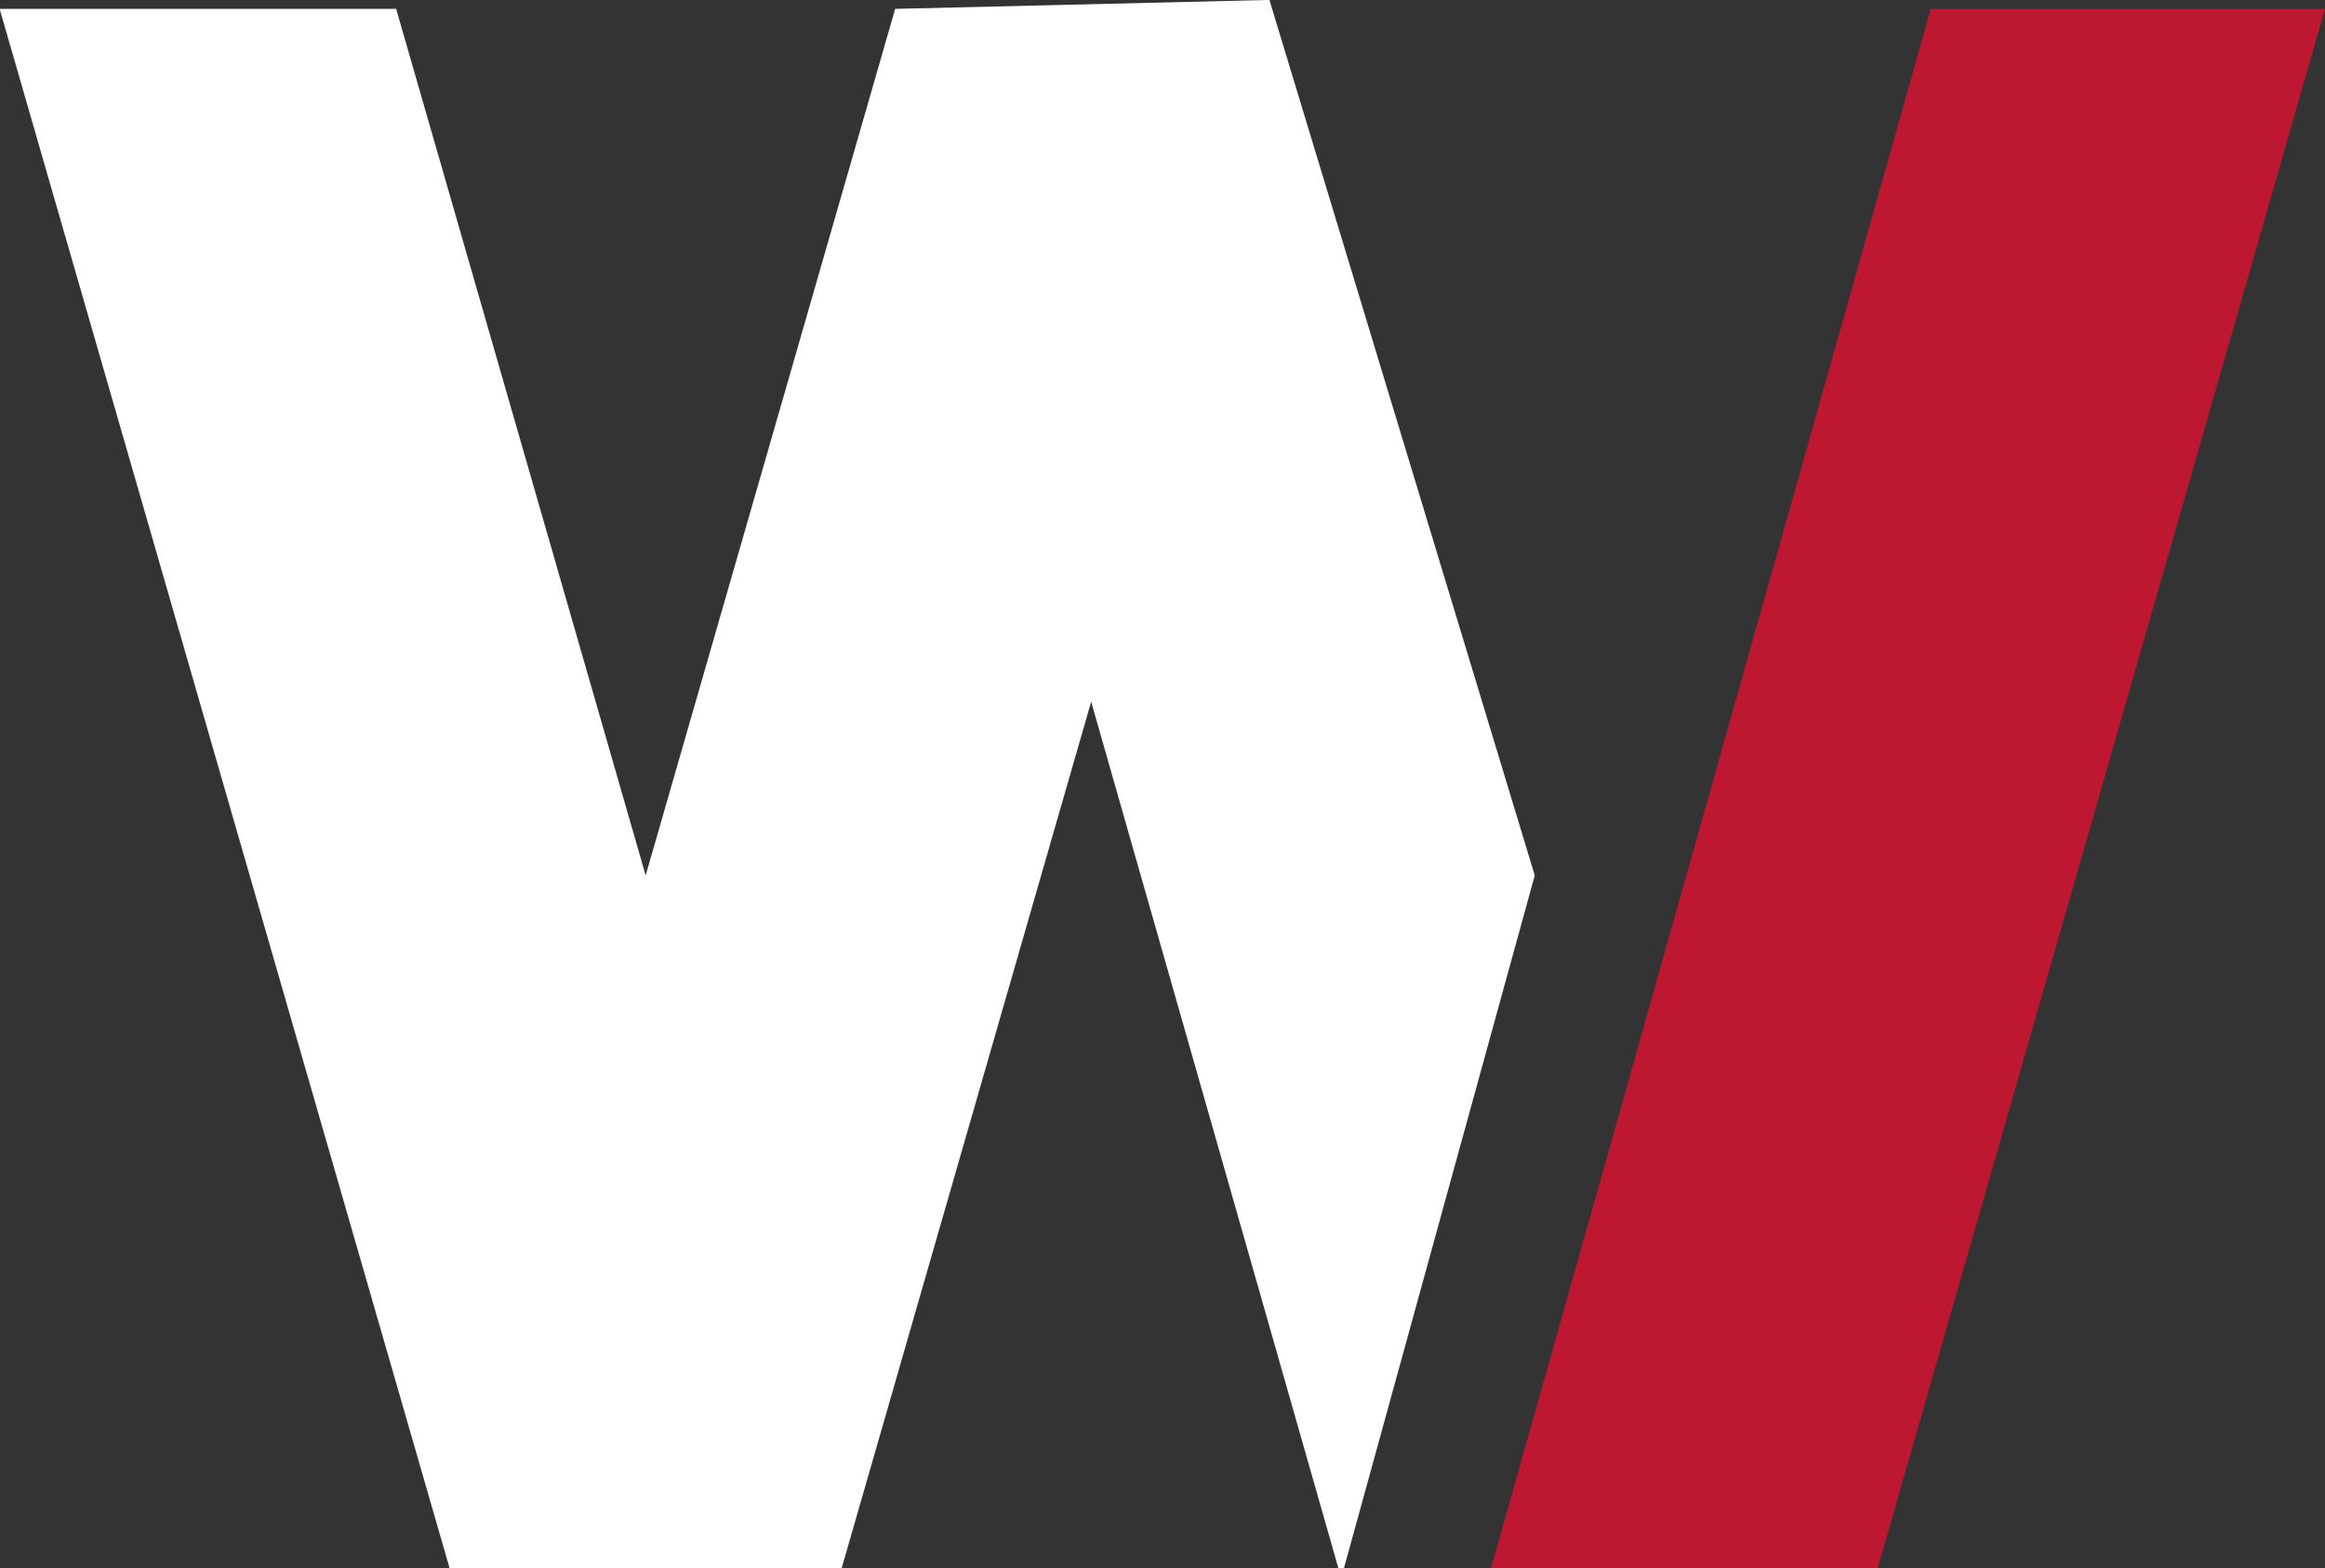
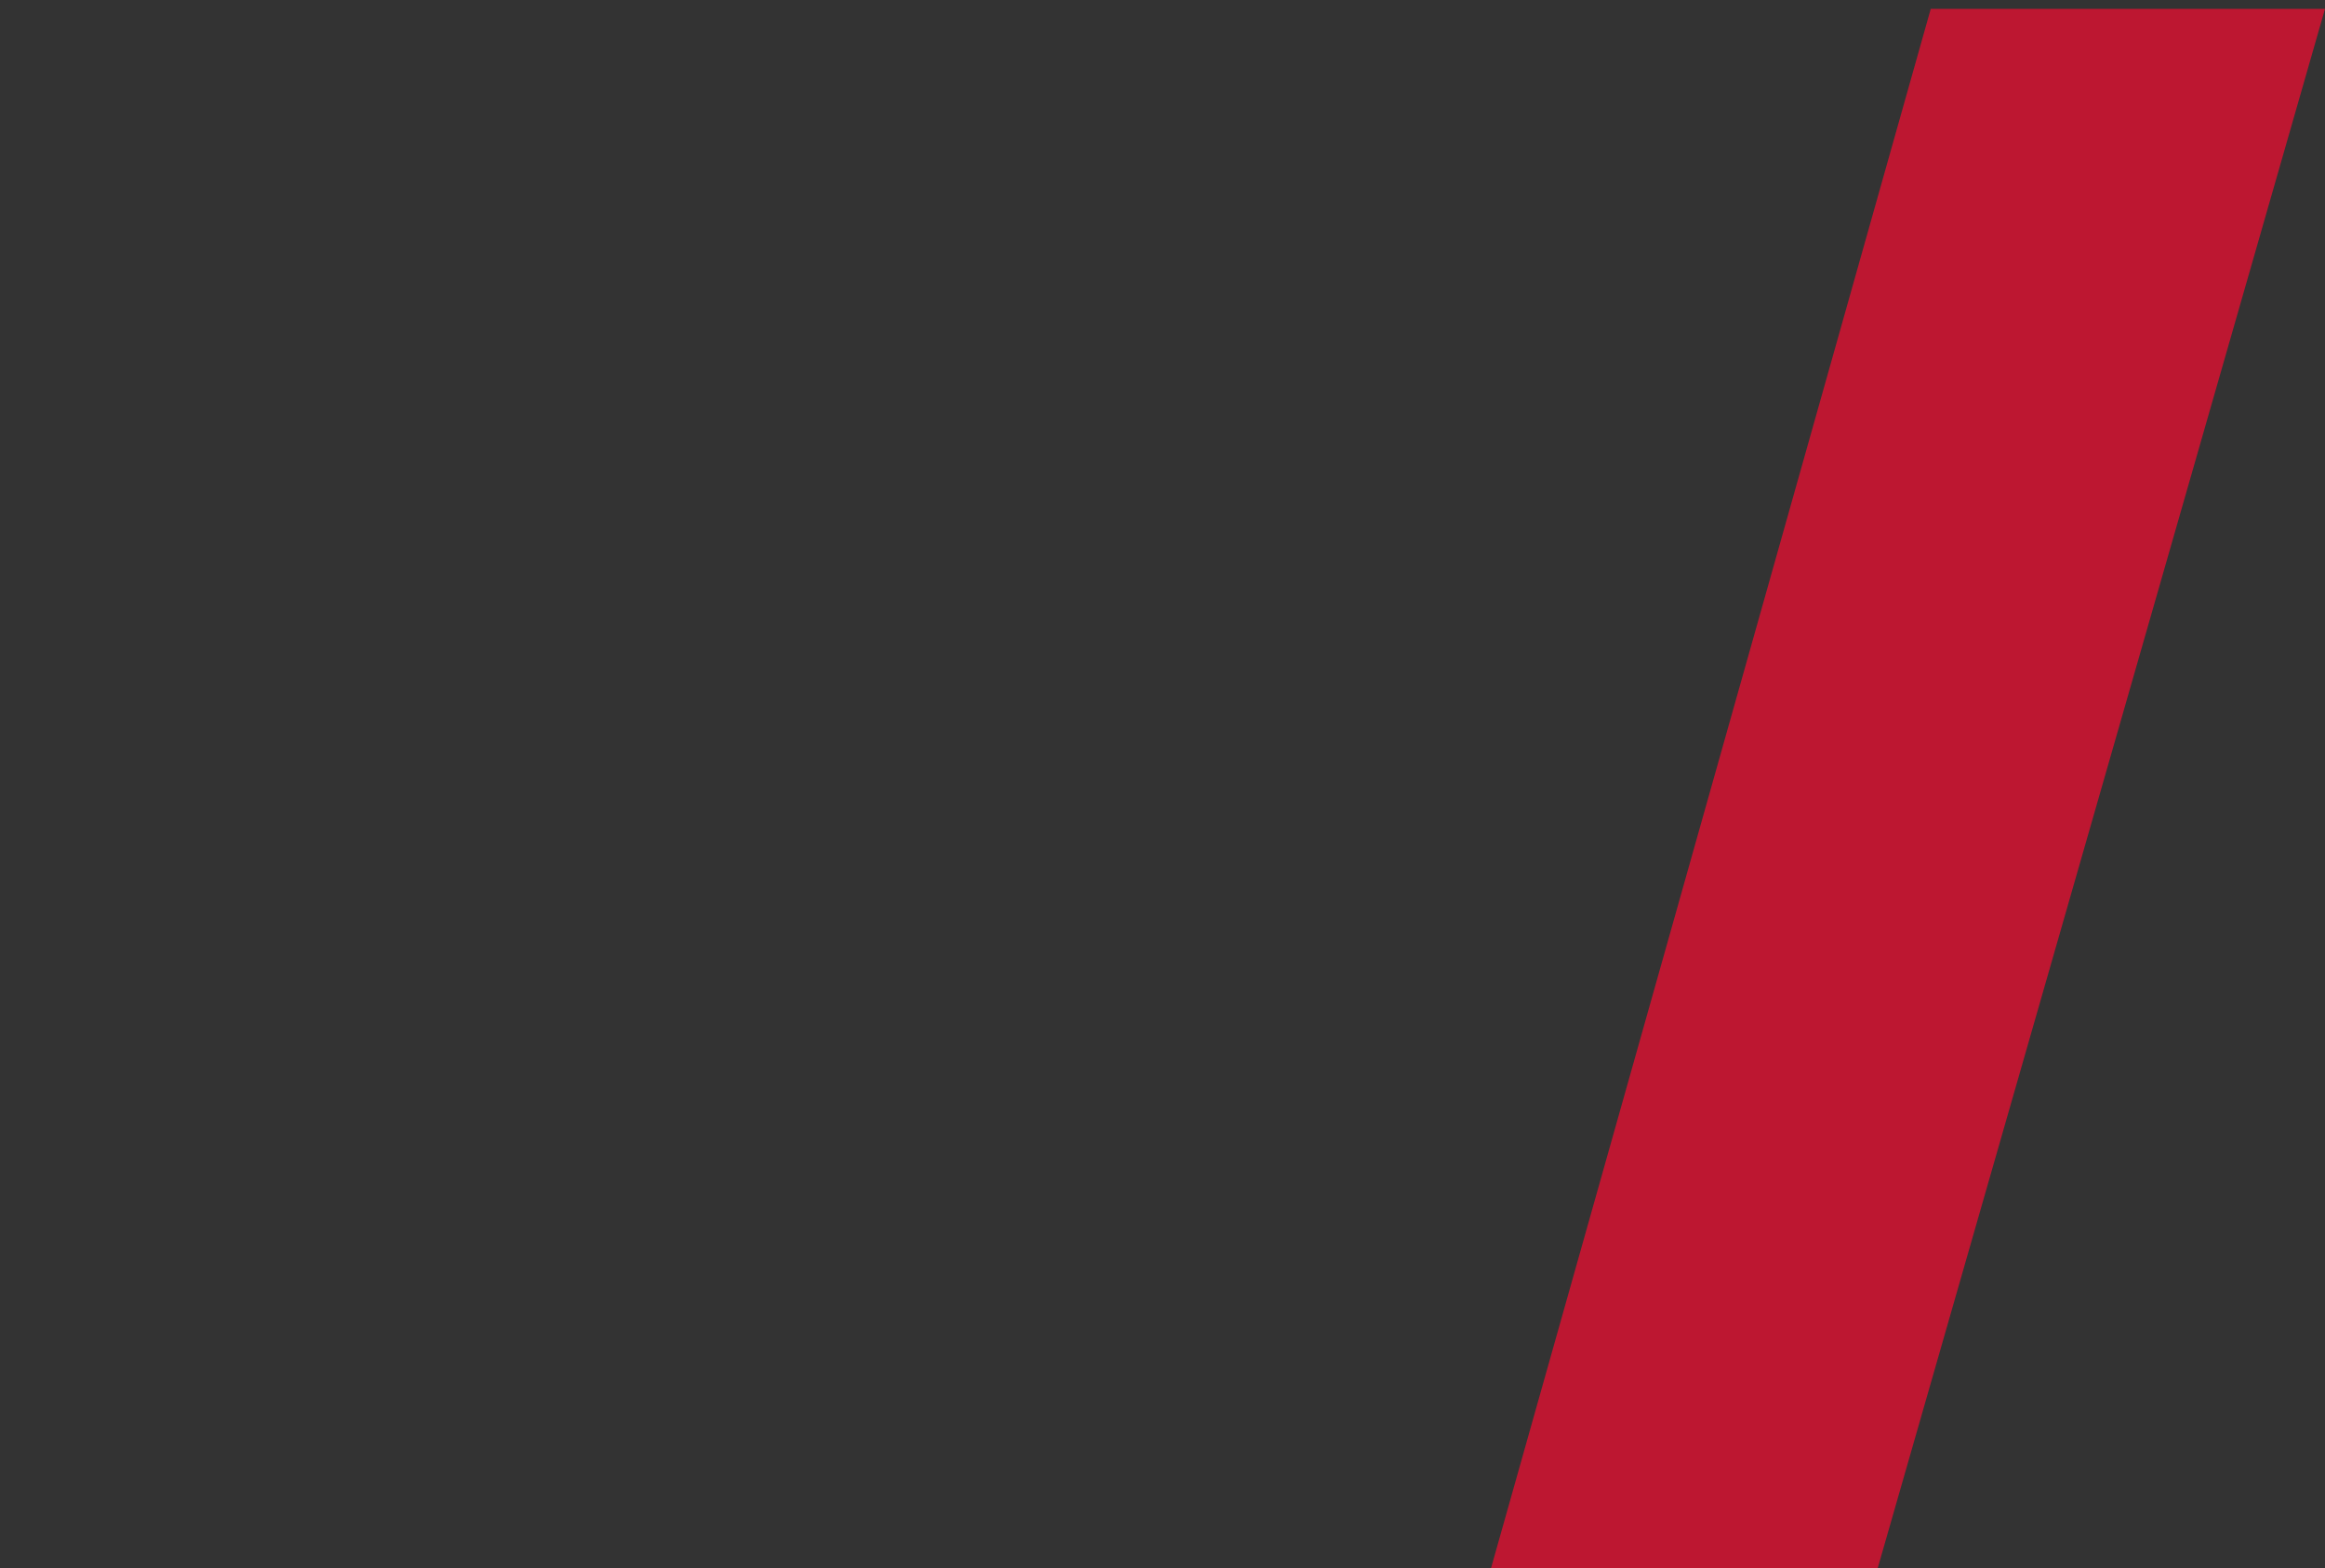
<svg xmlns="http://www.w3.org/2000/svg" id="Gruppe_200" data-name="Gruppe 200" width="30.666" height="20.684" viewBox="0 0 30.666 20.684">
  <rect x="0" y="0" width="30.666" height="20.684" fill="#333333" stroke="none" />
  <path id="Pfad_62" data-name="Pfad 62" d="M289.791,232.106h-5.2l-5.8,20.567h5.1Z" transform="translate(-259.125 -231.989)" fill="#bd1731" />
-   <path id="Pfad_63" data-name="Pfad 63" d="M265.17,243.45l-3.5-11.547-4.936.118-3.291,11.429-3.291-11.429h-5.23l5.935,20.567h5.171l3.291-11.429,3.261,11.429h.073Z" transform="translate(-244.927 -231.904)" fill="#fff" />
</svg>